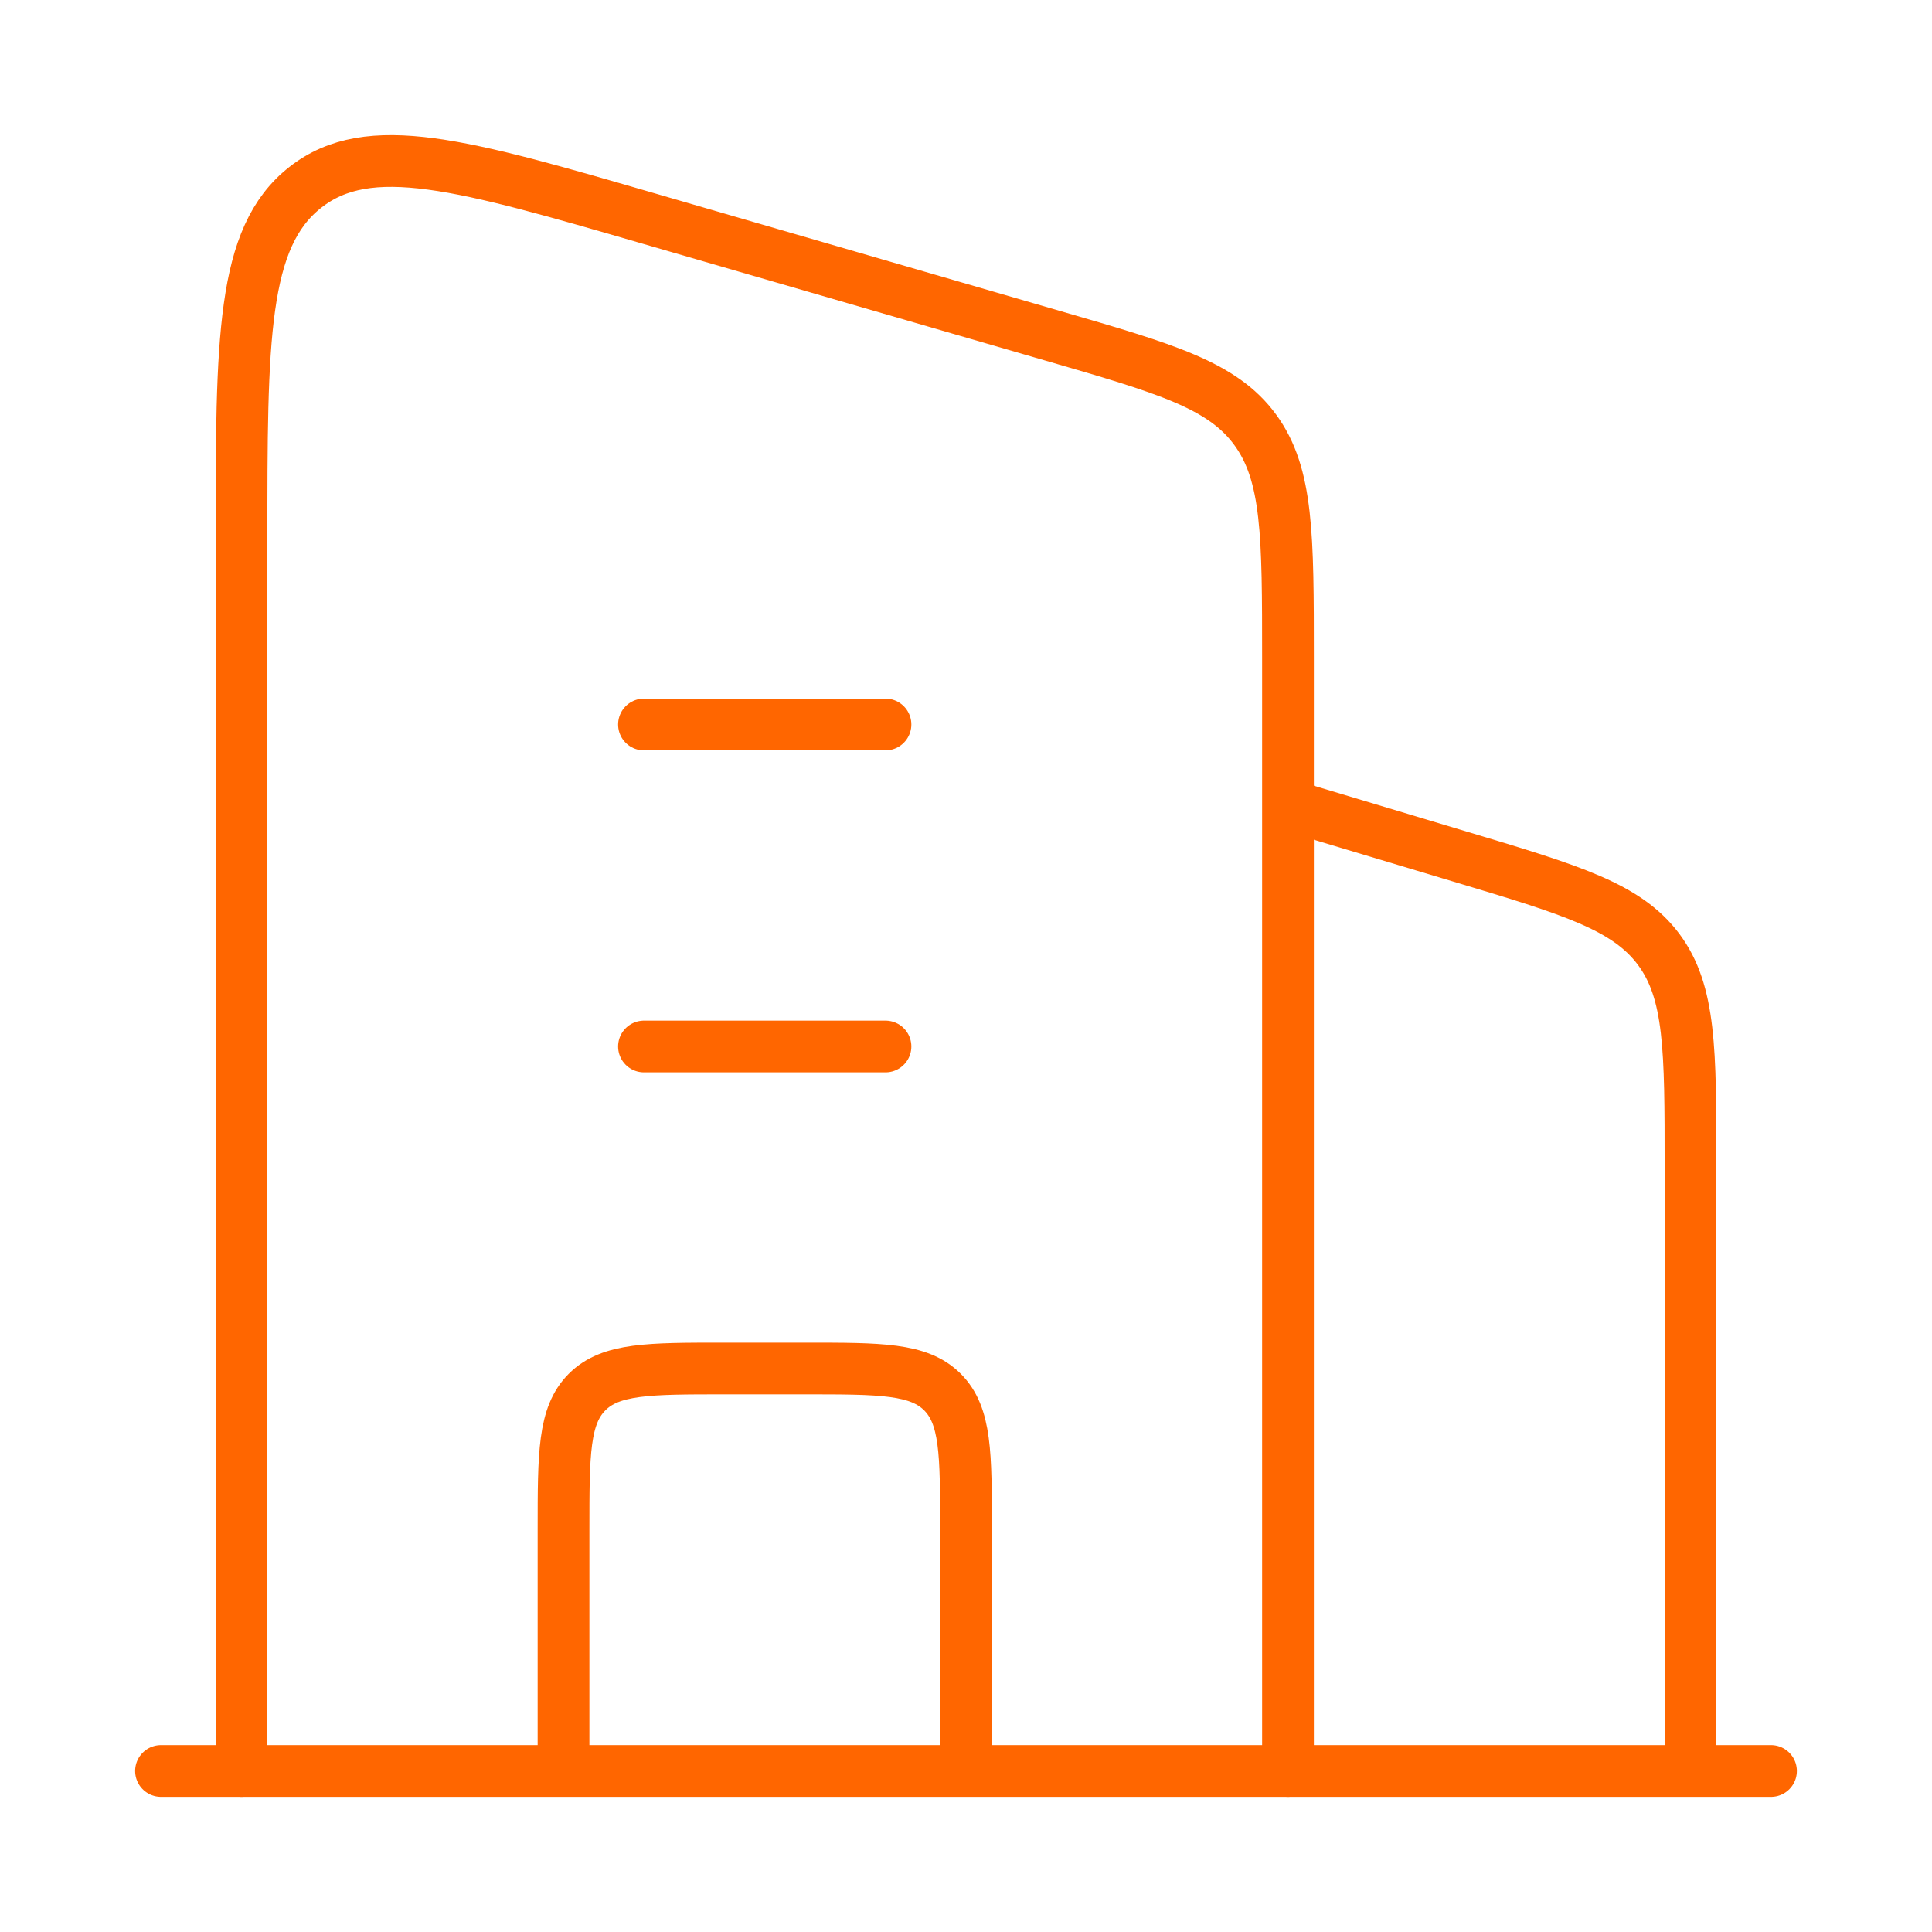
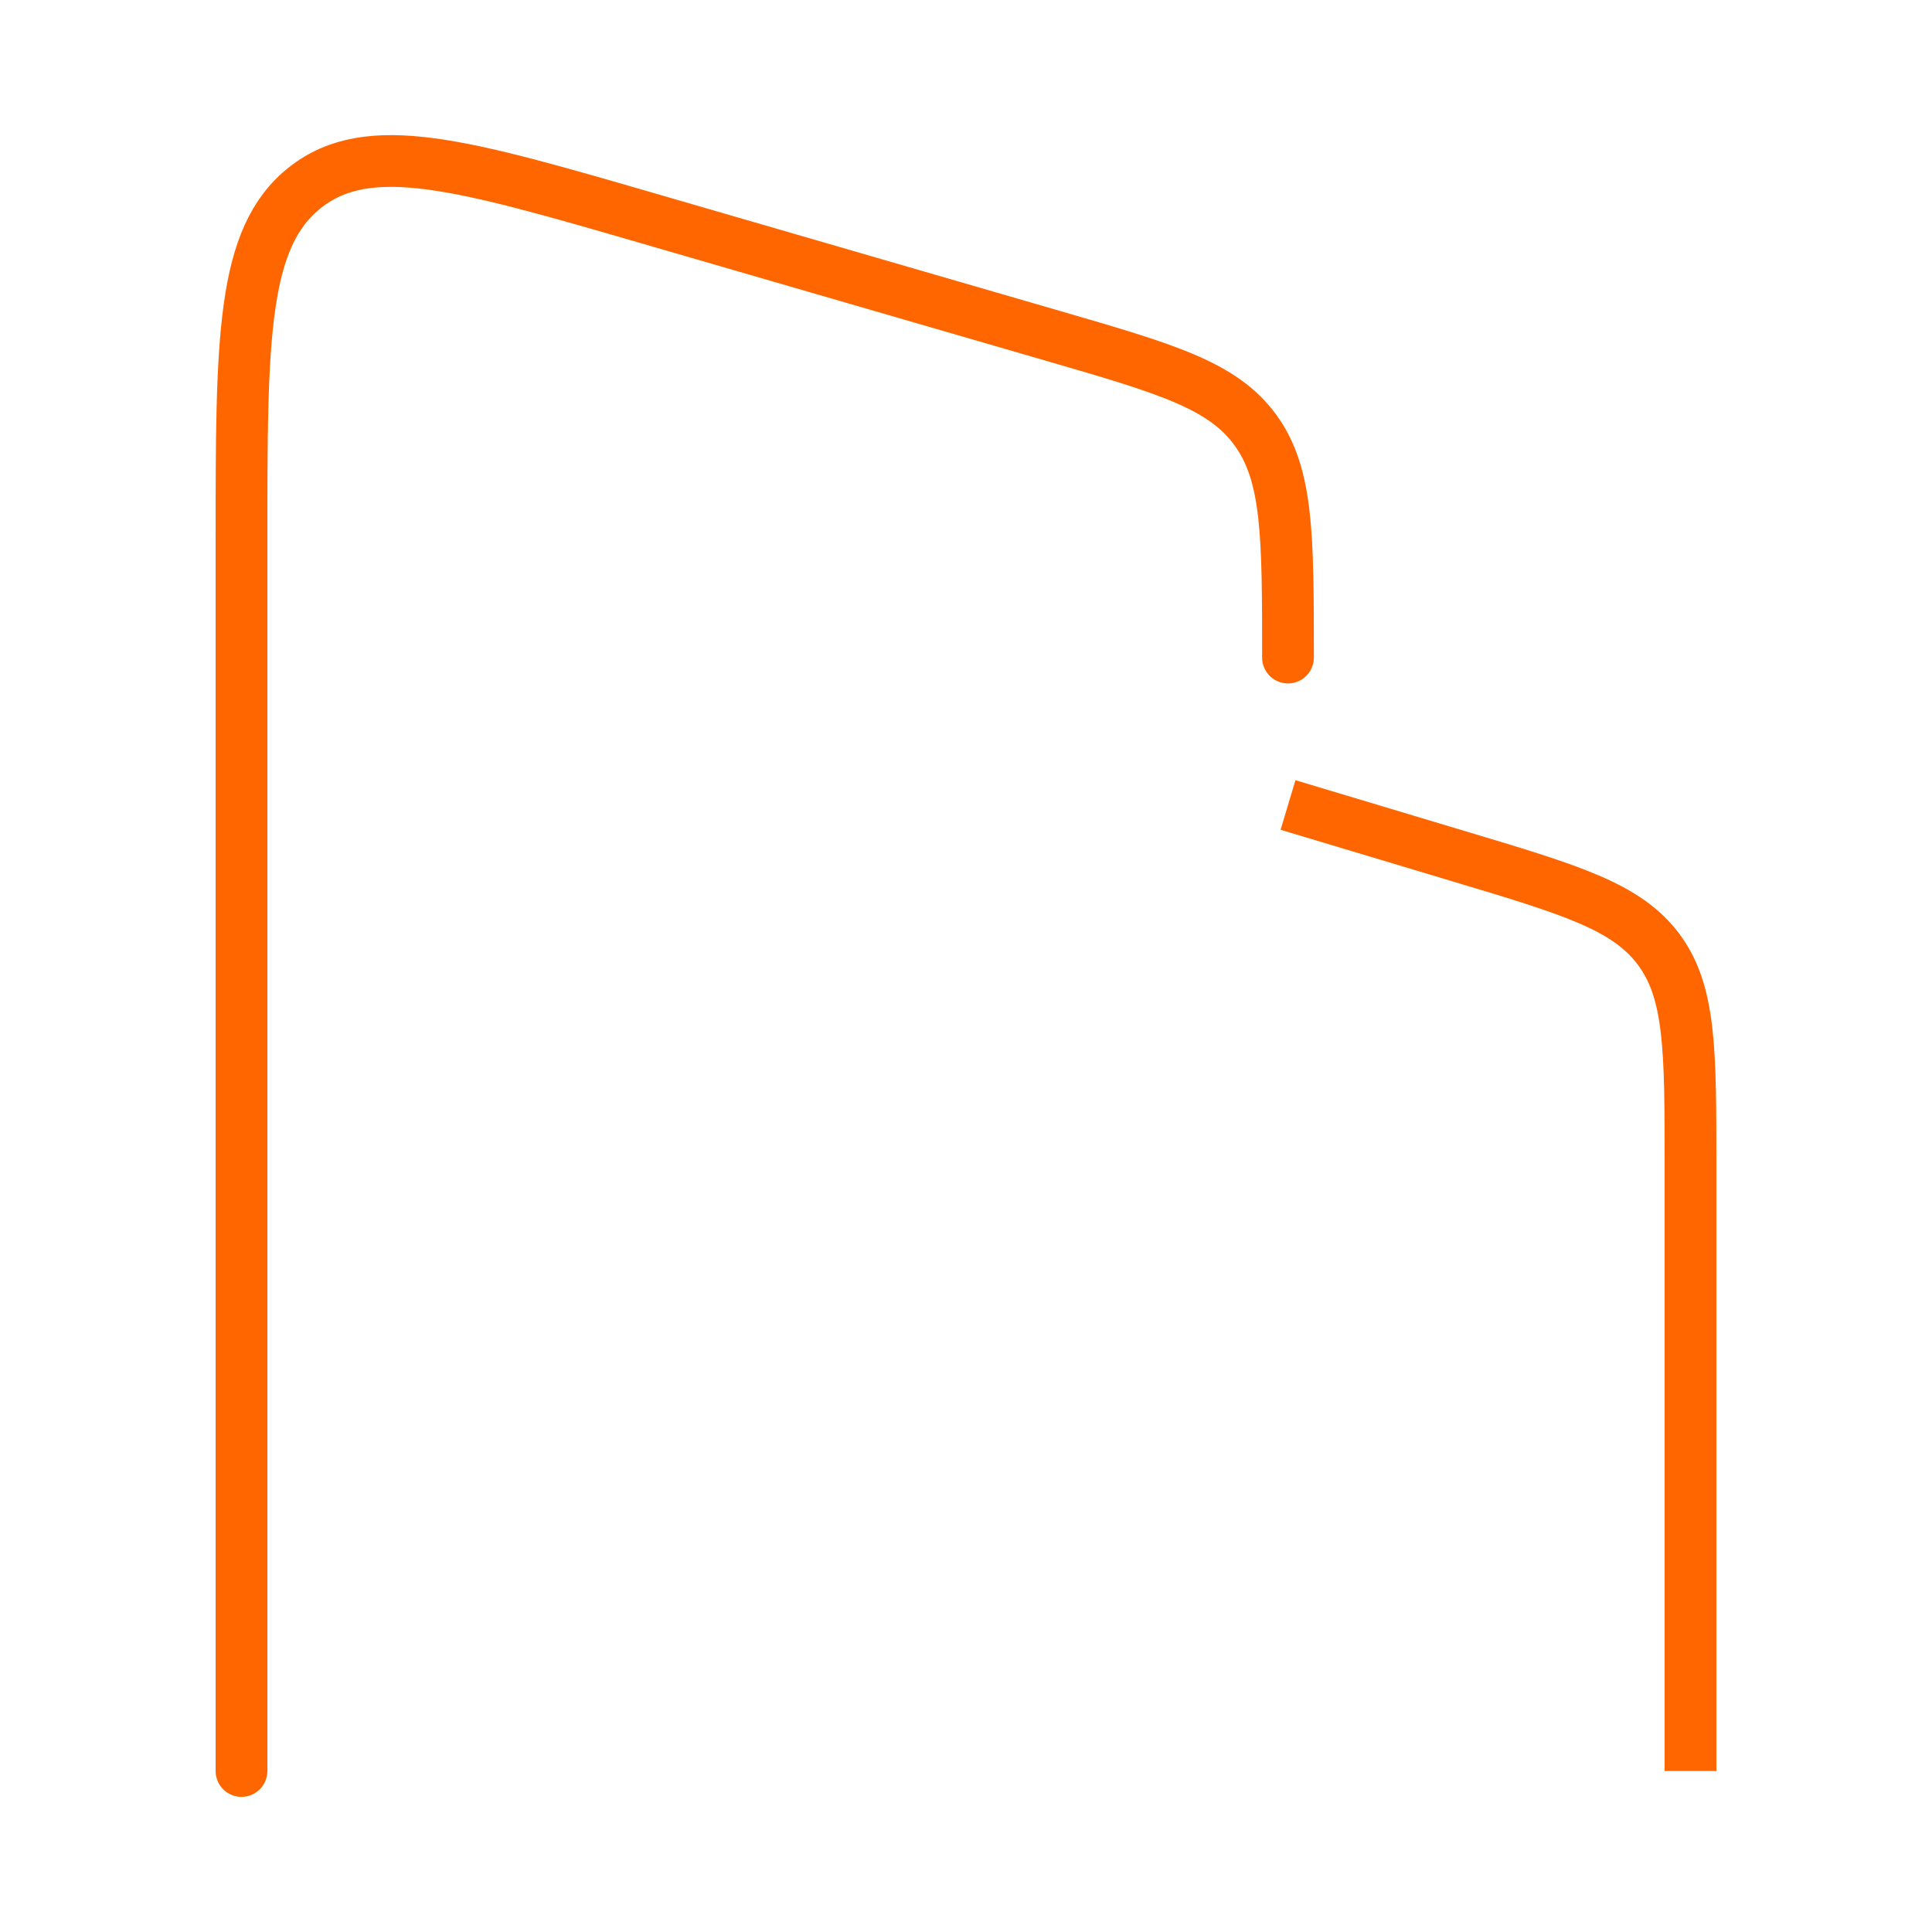
<svg xmlns="http://www.w3.org/2000/svg" width="56" height="56" viewBox="0 0 56 56" fill="none">
  <path d="M37.334 23.333L42.349 24.838C45.553 25.799 47.155 26.28 48.078 27.52C49 28.76 49 30.432 49 33.778V51.333" stroke="#FF6600" stroke-width="1.5" stroke-linejoin="round" />
-   <path d="M18.666 21H25.666M18.666 30.333H25.666" stroke="#FF6600" stroke-width="1.5" stroke-linecap="round" stroke-linejoin="round" />
-   <path d="M28 51.333V44.333C28 42.133 28 41.034 27.317 40.35C26.633 39.667 25.533 39.667 23.334 39.667H21C18.8 39.667 17.7 39.667 17.017 40.35C16.334 41.034 16.334 42.133 16.334 44.333V51.333" stroke="#FF6600" stroke-width="1.5" stroke-linejoin="round" />
-   <path d="M4.667 51.333H51.333" stroke="#FF6600" stroke-width="1.5" stroke-linecap="round" />
-   <path d="M7 51.333V15.674C7 9.815 7 6.886 8.846 5.433C10.692 3.979 13.411 4.768 18.848 6.347L30.514 9.733C33.795 10.685 35.436 11.161 36.384 12.459C37.333 13.757 37.333 15.525 37.333 19.06V51.333" stroke="#FF6600" stroke-width="1.5" stroke-linecap="round" stroke-linejoin="round" />
+   <path d="M7 51.333V15.674C7 9.815 7 6.886 8.846 5.433C10.692 3.979 13.411 4.768 18.848 6.347L30.514 9.733C33.795 10.685 35.436 11.161 36.384 12.459C37.333 13.757 37.333 15.525 37.333 19.06" stroke="#FF6600" stroke-width="1.5" stroke-linecap="round" stroke-linejoin="round" />
</svg>